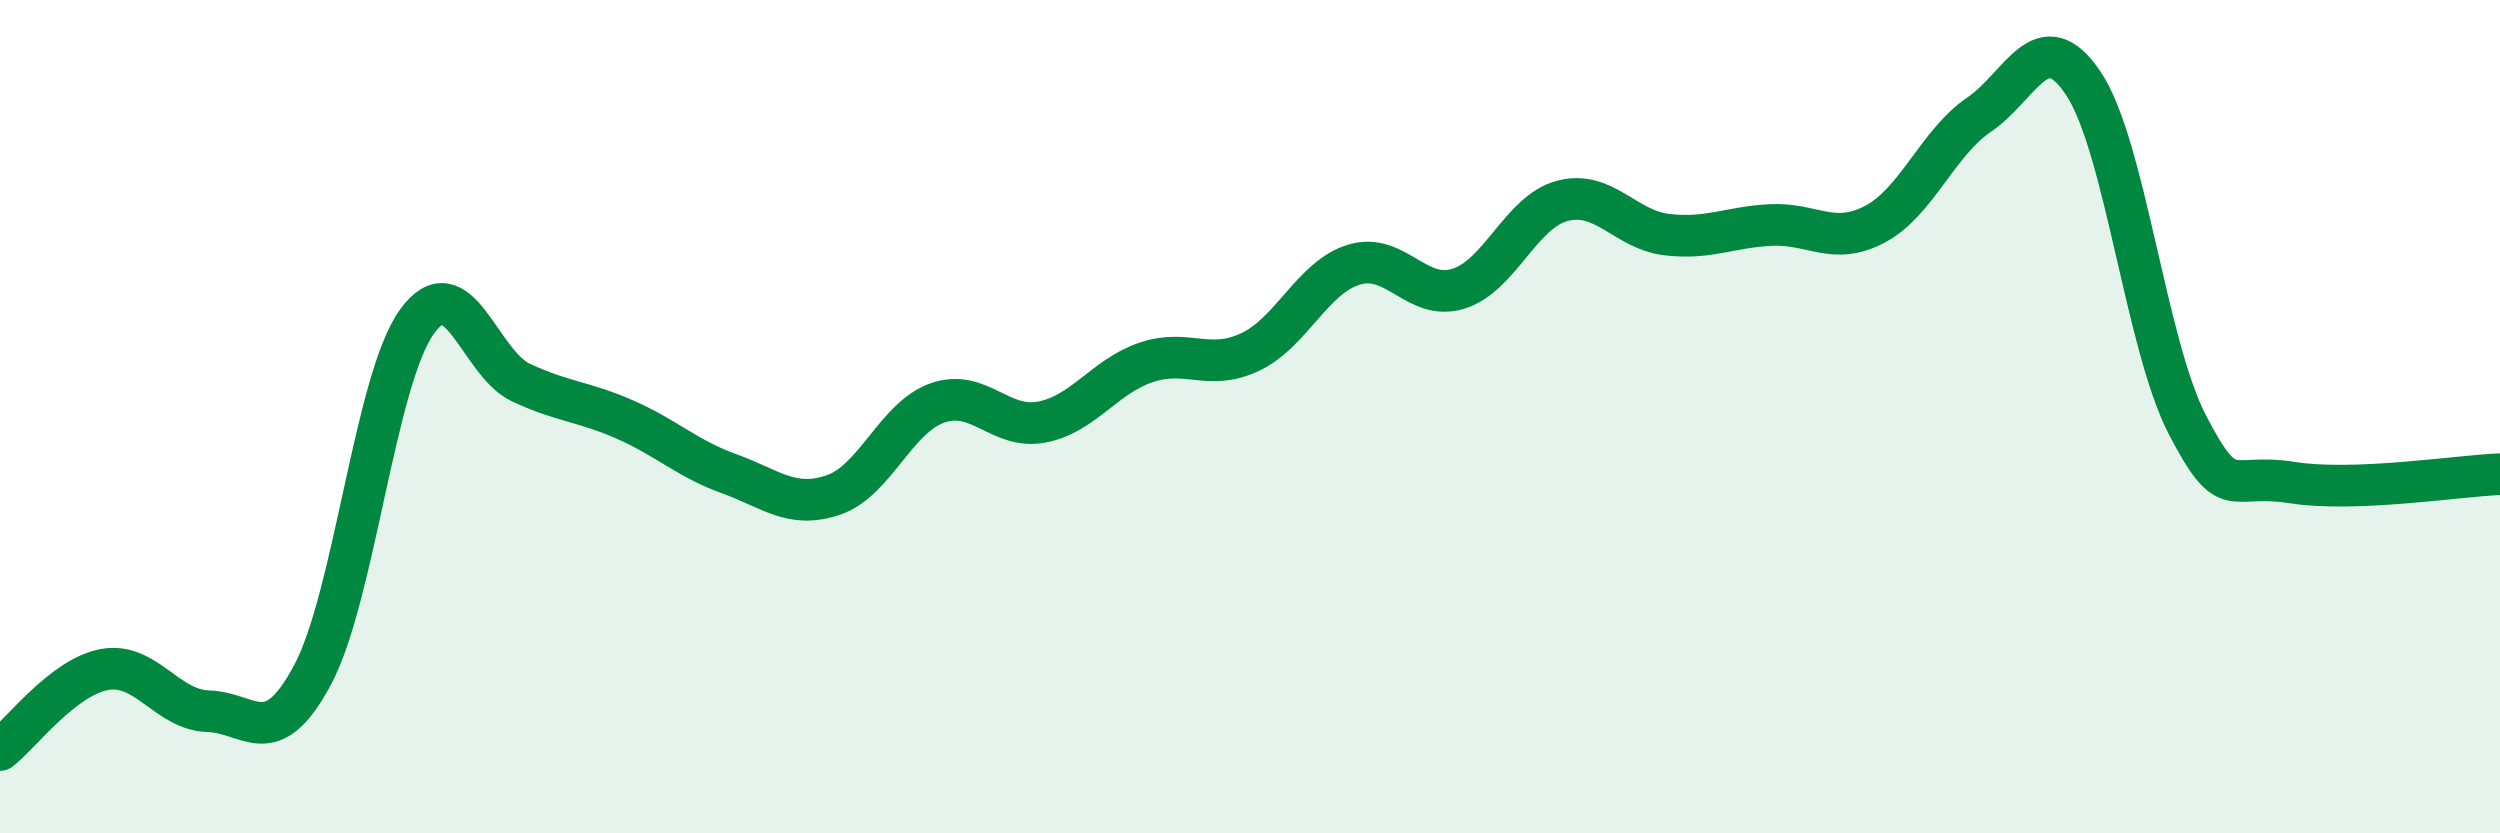
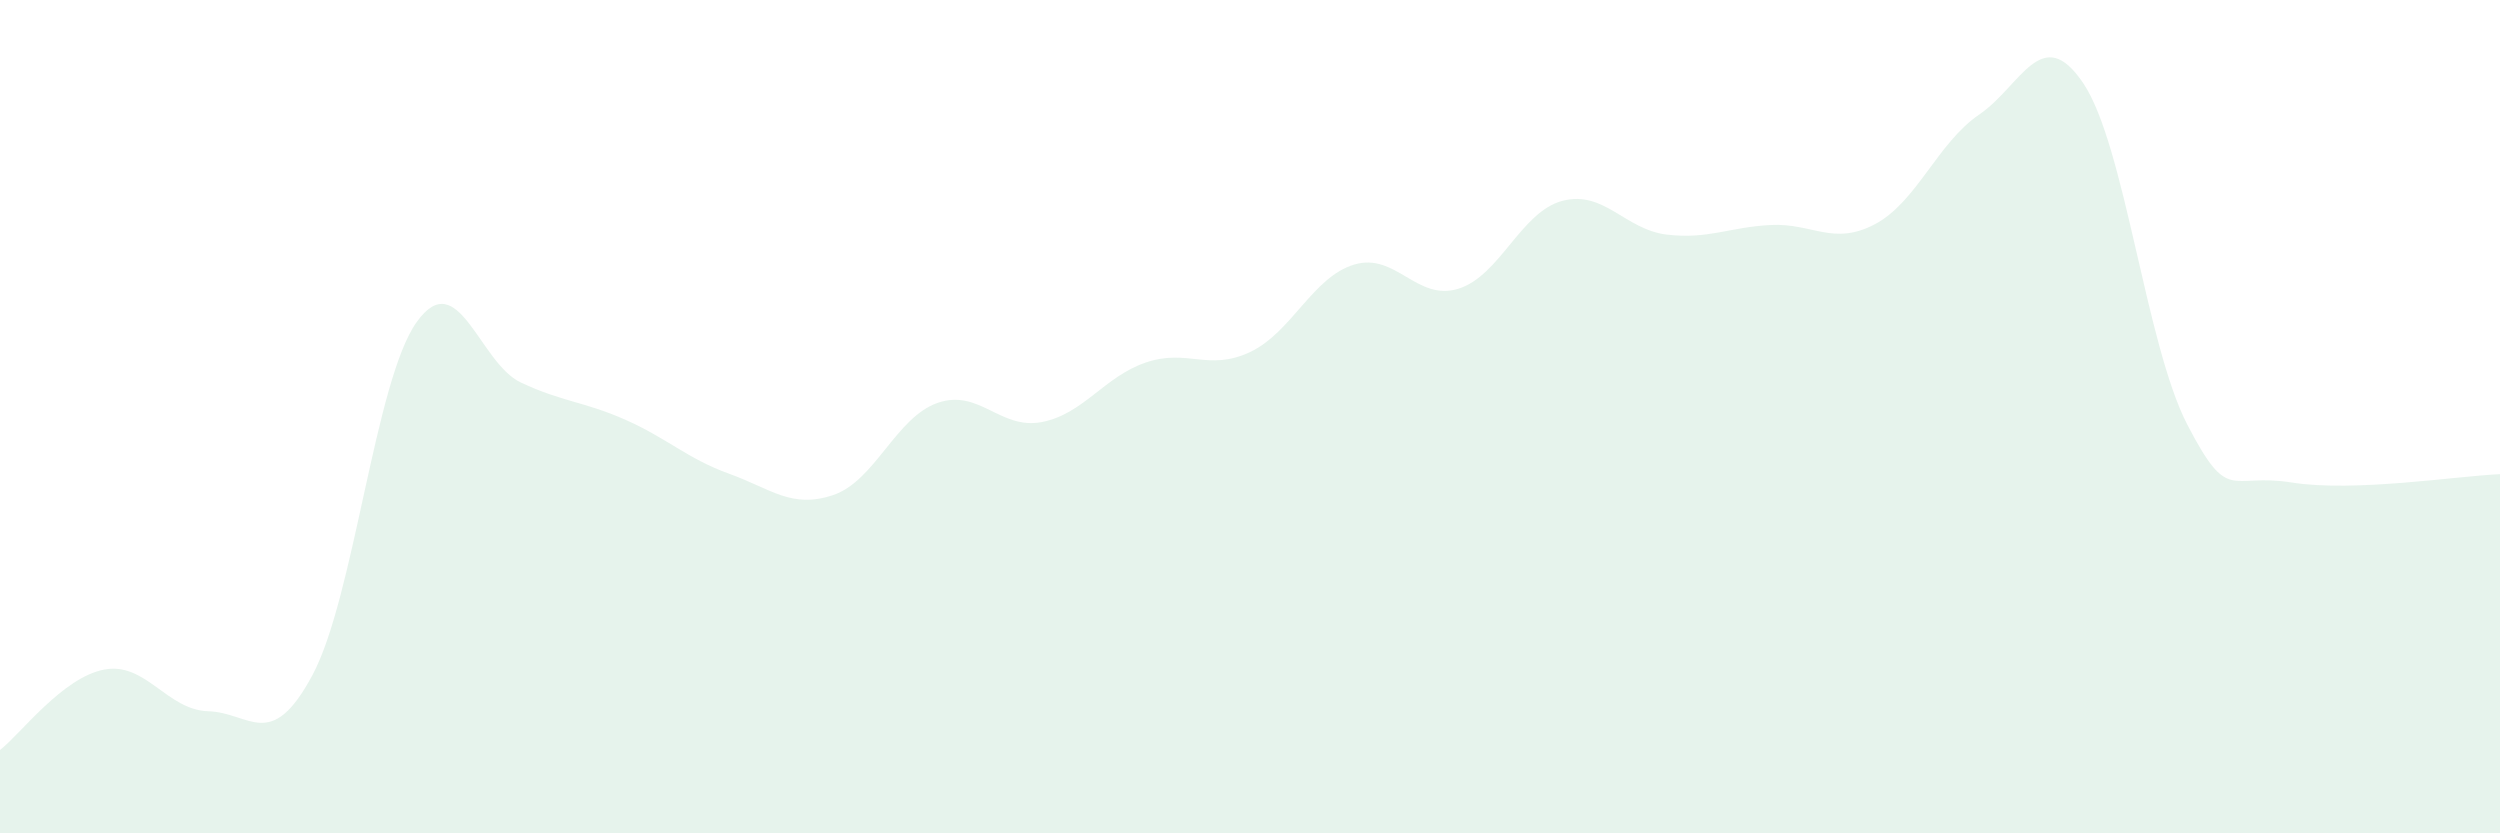
<svg xmlns="http://www.w3.org/2000/svg" width="60" height="20" viewBox="0 0 60 20">
  <path d="M 0,18 C 0.5,17.61 1.5,16.26 2.5,16.07 C 3.5,15.88 4,17.04 5,17.07 C 6,17.1 6.5,18.07 7.5,16.2 C 8.5,14.33 9,9.13 10,7.73 C 11,6.33 11.5,8.71 12.5,9.18 C 13.5,9.65 14,9.63 15,10.07 C 16,10.51 16.5,11.01 17.5,11.37 C 18.5,11.73 19,12.22 20,11.88 C 21,11.54 21.5,10.02 22.5,9.67 C 23.5,9.32 24,10.32 25,10.13 C 26,9.94 26.5,9.04 27.5,8.7 C 28.5,8.36 29,8.92 30,8.45 C 31,7.98 31.5,6.65 32.5,6.35 C 33.5,6.05 34,7.24 35,6.93 C 36,6.62 36.5,5.08 37.5,4.82 C 38.5,4.56 39,5.51 40,5.63 C 41,5.75 41.5,5.45 42.5,5.4 C 43.5,5.35 44,5.91 45,5.38 C 46,4.85 46.5,3.43 47.5,2.75 C 48.5,2.07 49,0.51 50,2 C 51,3.49 51.5,8.28 52.5,10.2 C 53.5,12.12 53.5,11.34 55,11.58 C 56.5,11.82 59,11.42 60,11.38L60 20L0 20Z" fill="#008740" opacity="0.1" stroke-linecap="round" stroke-linejoin="round" />
-   <path d="M 0,18 C 0.5,17.61 1.5,16.26 2.5,16.07 C 3.5,15.88 4,17.04 5,17.07 C 6,17.1 6.5,18.07 7.5,16.2 C 8.5,14.33 9,9.13 10,7.73 C 11,6.33 11.5,8.71 12.5,9.18 C 13.5,9.65 14,9.63 15,10.07 C 16,10.51 16.5,11.01 17.5,11.37 C 18.5,11.73 19,12.22 20,11.88 C 21,11.54 21.5,10.02 22.5,9.67 C 23.5,9.32 24,10.32 25,10.13 C 26,9.94 26.5,9.04 27.5,8.7 C 28.5,8.36 29,8.92 30,8.45 C 31,7.98 31.5,6.65 32.5,6.35 C 33.5,6.05 34,7.24 35,6.93 C 36,6.62 36.5,5.08 37.5,4.82 C 38.5,4.56 39,5.51 40,5.63 C 41,5.75 41.5,5.45 42.5,5.4 C 43.5,5.35 44,5.91 45,5.38 C 46,4.85 46.5,3.43 47.5,2.75 C 48.5,2.07 49,0.51 50,2 C 51,3.49 51.5,8.28 52.5,10.2 C 53.5,12.12 53.5,11.34 55,11.58 C 56.5,11.82 59,11.42 60,11.38" stroke="#008740" stroke-width="1" fill="none" stroke-linecap="round" stroke-linejoin="round" />
</svg>